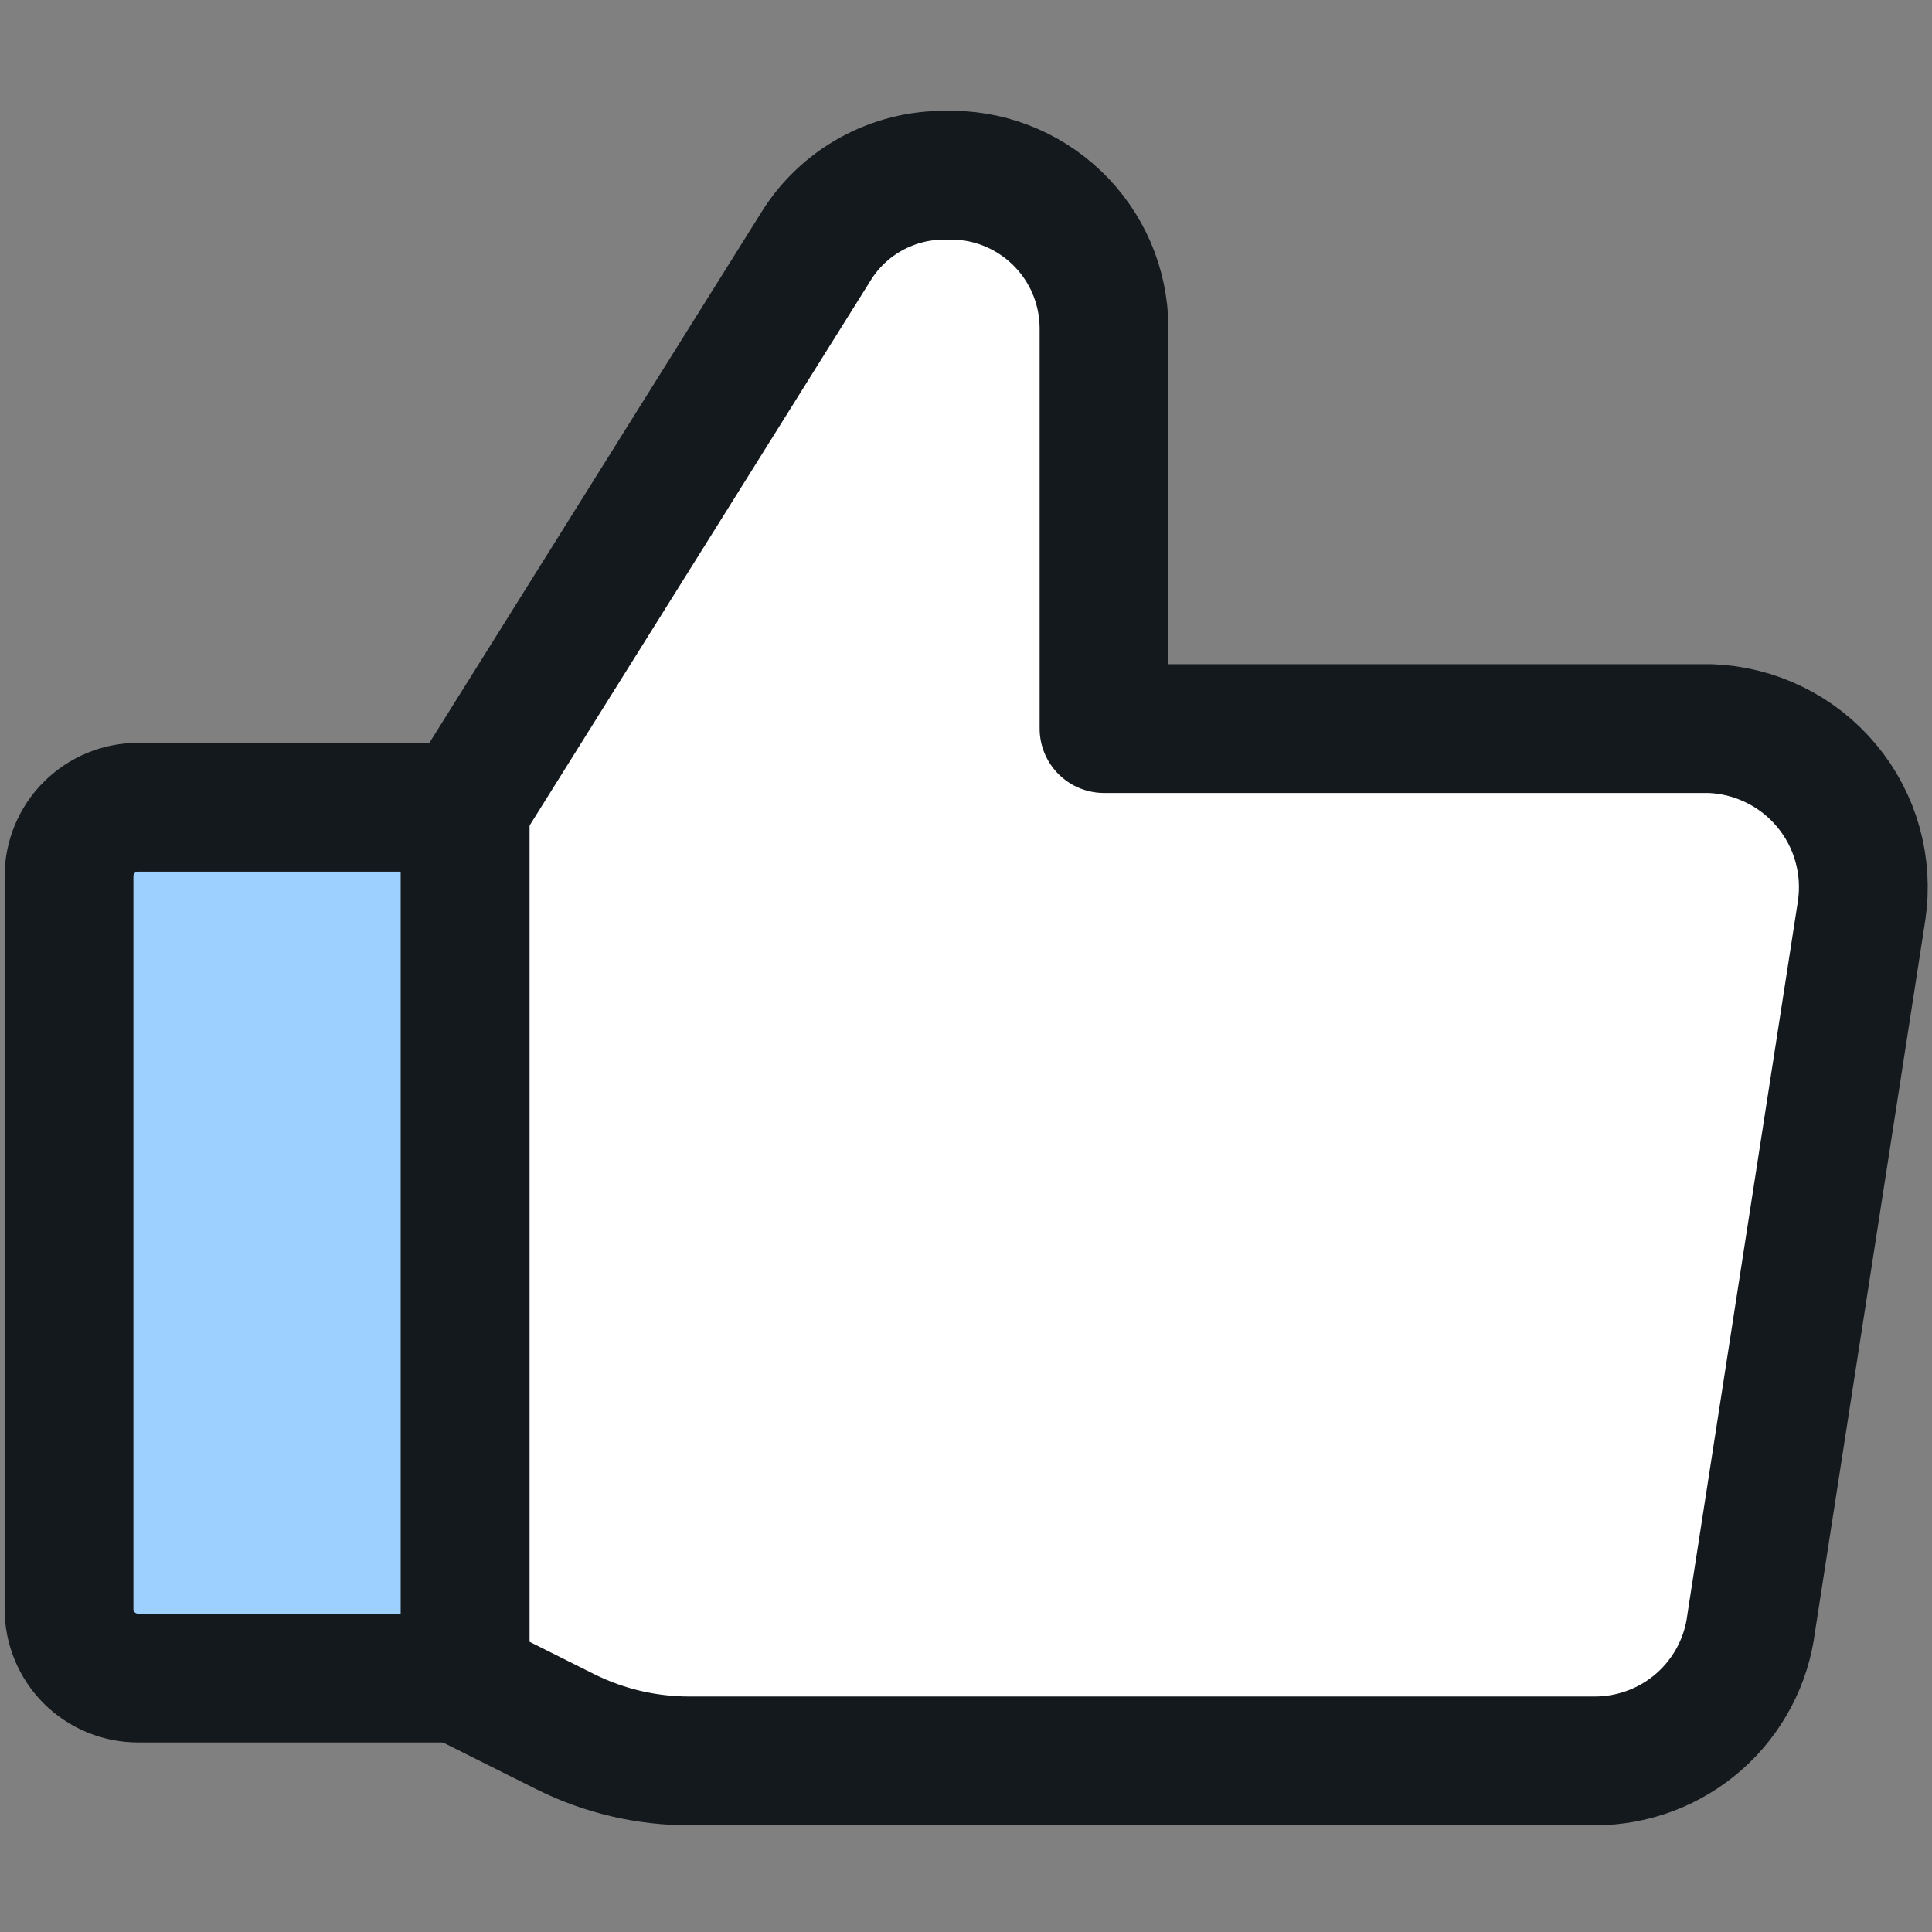
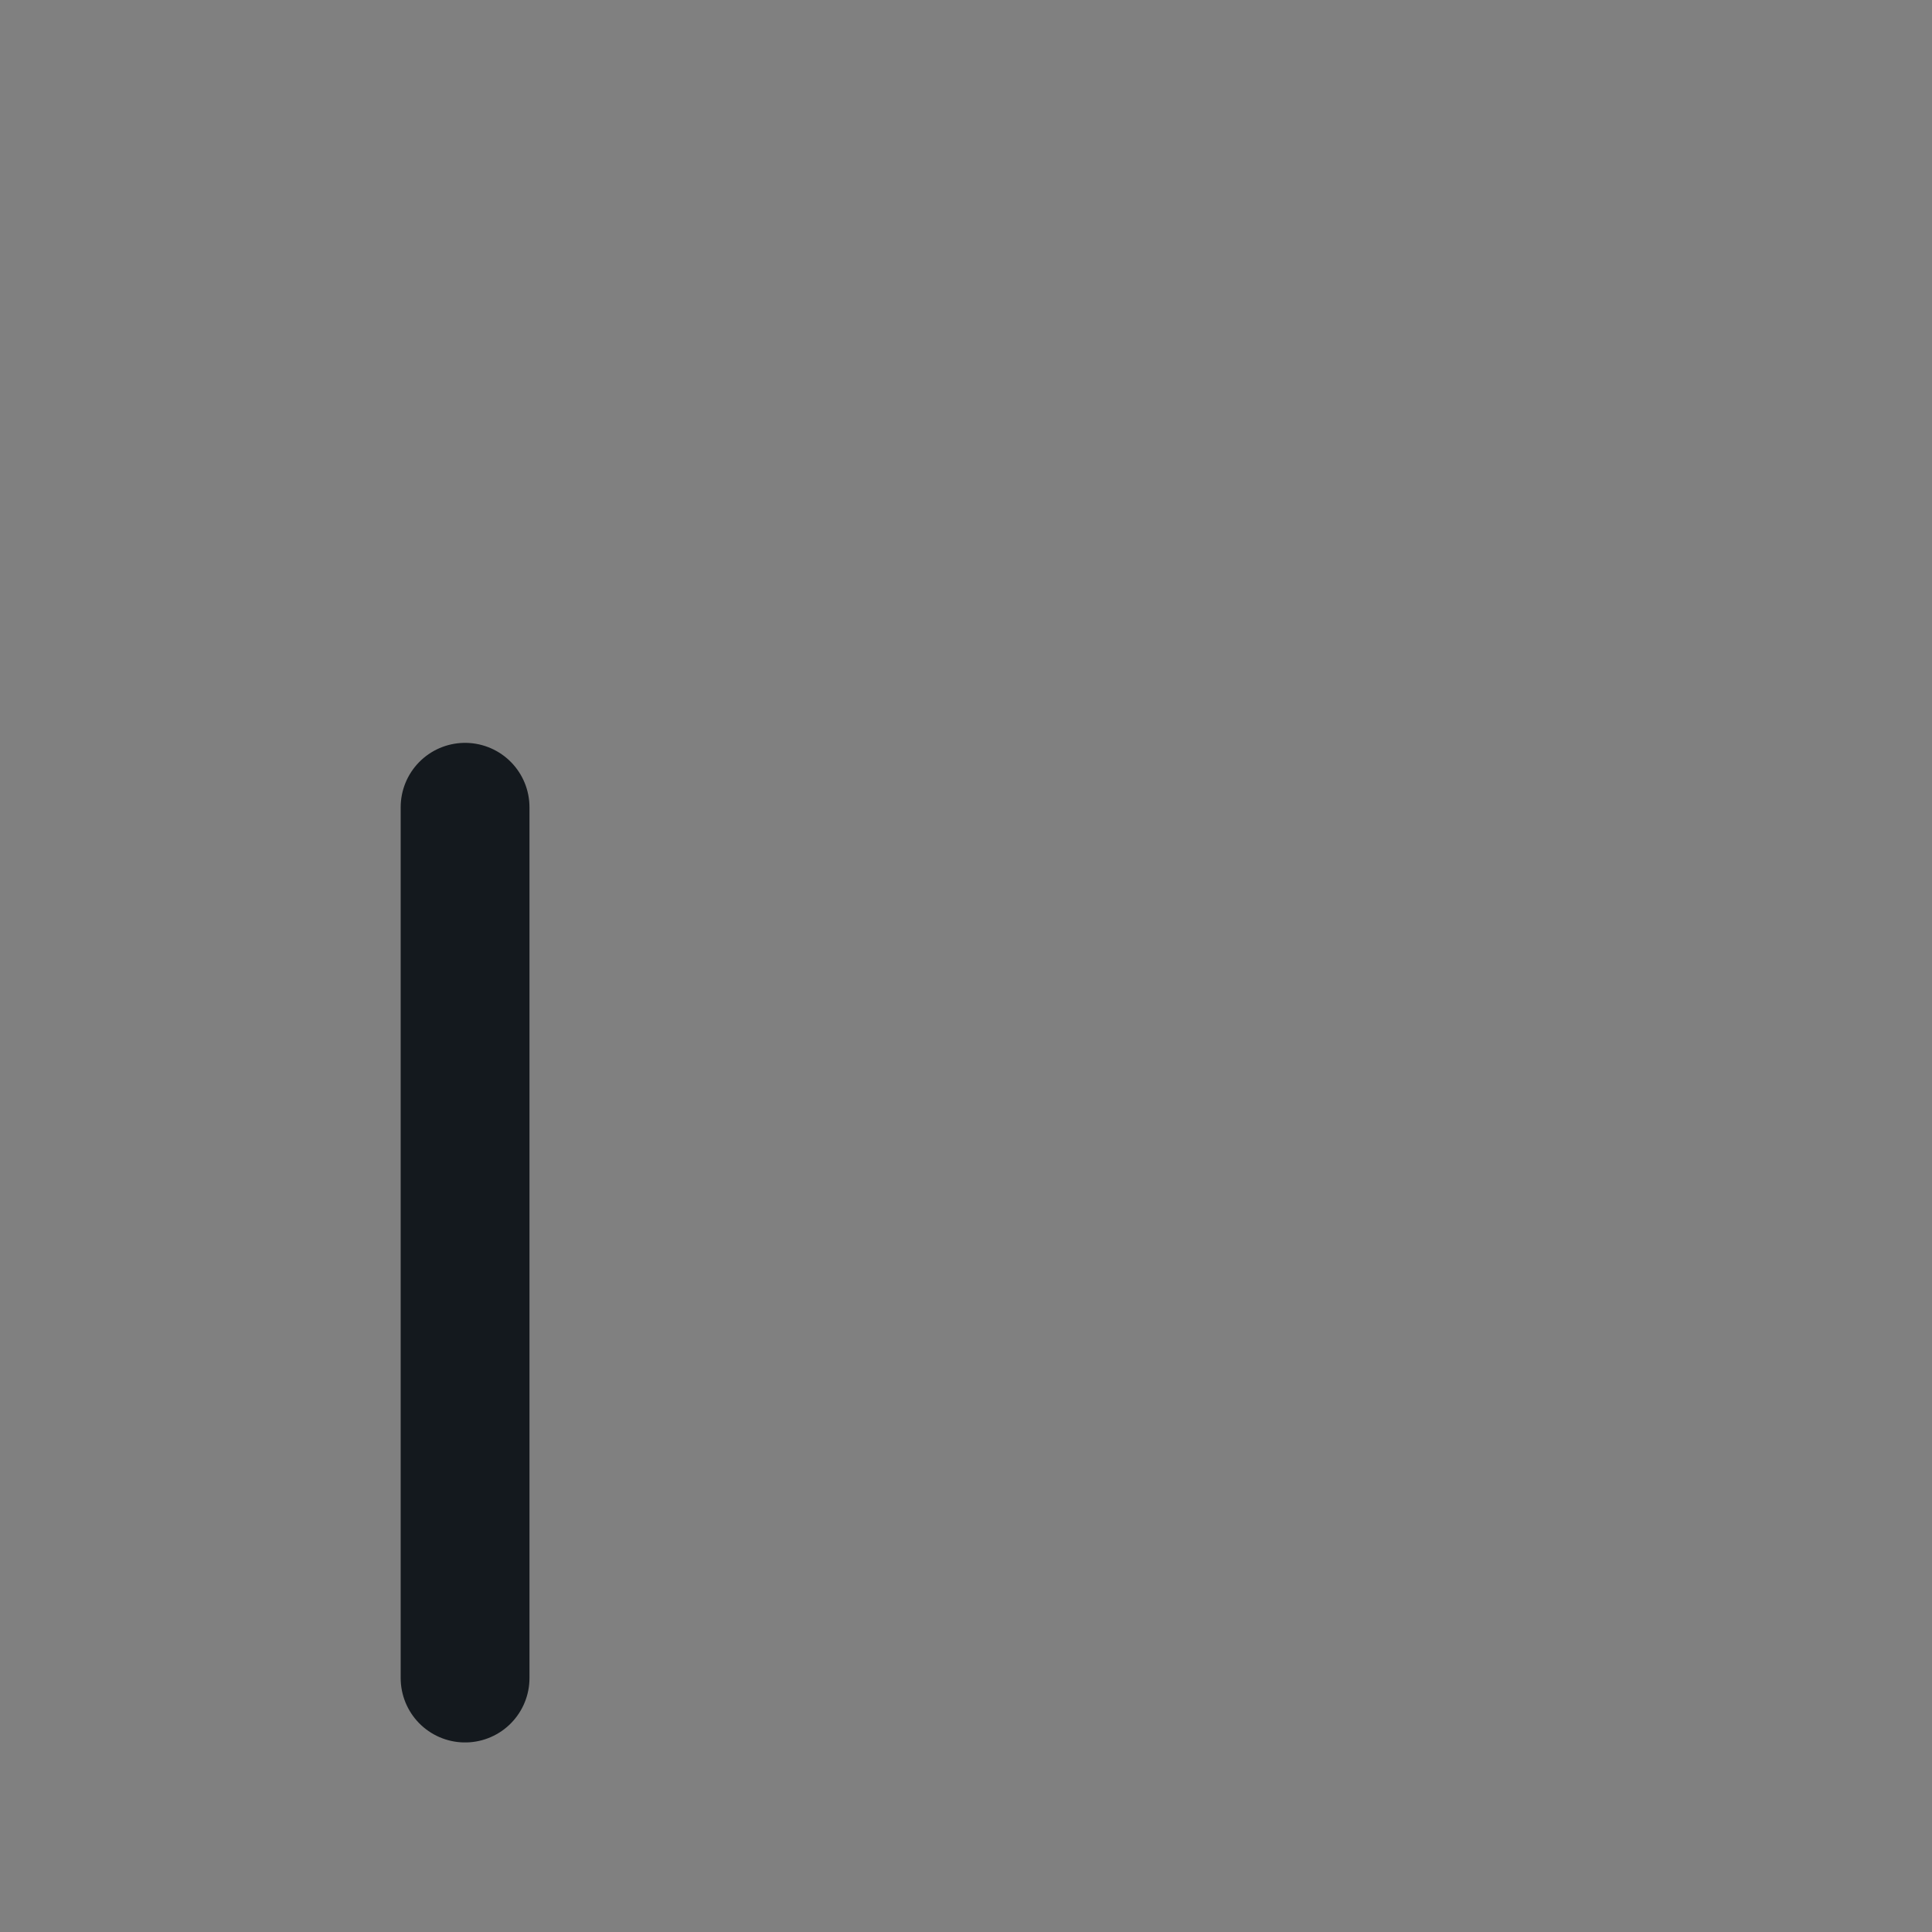
<svg xmlns="http://www.w3.org/2000/svg" width="18" height="18" viewBox="0 0 18 18" fill="none">
  <rect x="0" y="0" width="18" height="18" fill="#808080" stroke="none" />
-   <path d="M4.333 7.521L7.599 2.301C7.725 2.095 7.903 1.925 8.115 1.808C8.327 1.691 8.565 1.63 8.807 1.633V1.633C8.998 1.626 9.188 1.657 9.366 1.725C9.544 1.793 9.707 1.896 9.845 2.028C9.983 2.16 10.093 2.318 10.169 2.493C10.244 2.668 10.284 2.856 10.286 3.047V6.788H15.93C16.139 6.795 16.343 6.846 16.531 6.938C16.718 7.029 16.884 7.159 17.018 7.32C17.152 7.48 17.25 7.667 17.306 7.868C17.362 8.069 17.375 8.279 17.344 8.486L16.316 15.12C16.272 15.475 16.1 15.801 15.832 16.038C15.565 16.274 15.22 16.405 14.863 16.406H6.429C6.027 16.407 5.631 16.315 5.271 16.136L4.346 15.673" fill="white" />
-   <path d="M4.333 7.521L7.599 2.301C7.725 2.095 7.903 1.925 8.115 1.808C8.327 1.691 8.565 1.63 8.807 1.633V1.633C8.998 1.626 9.188 1.657 9.366 1.725C9.544 1.793 9.707 1.896 9.845 2.028C9.983 2.16 10.093 2.318 10.169 2.493C10.244 2.668 10.284 2.856 10.286 3.047V6.788H15.93C16.139 6.795 16.343 6.846 16.531 6.938C16.718 7.029 16.884 7.159 17.018 7.32C17.152 7.48 17.25 7.667 17.306 7.868C17.362 8.069 17.375 8.279 17.344 8.486L16.316 15.12C16.272 15.475 16.1 15.801 15.832 16.038C15.565 16.274 15.22 16.405 14.863 16.406H6.429C6.027 16.407 5.631 16.315 5.271 16.136L4.346 15.673" stroke="#14191E" stroke-width="1.2" stroke-linecap="round" stroke-linejoin="round" />
  <path d="M4.333 7.521V15.634" stroke="#14191E" stroke-width="1.2" stroke-linecap="round" stroke-linejoin="round" />
-   <path d="M1.286 7.521H4.333V15.634H1.286C1.115 15.634 0.952 15.566 0.831 15.446C0.711 15.325 0.643 15.162 0.643 14.991V8.164C0.643 7.994 0.711 7.83 0.831 7.71C0.952 7.589 1.115 7.521 1.286 7.521V7.521Z" fill="#9ED0FF" stroke="#14191E" stroke-width="1.2" stroke-linecap="round" stroke-linejoin="round" />
</svg>